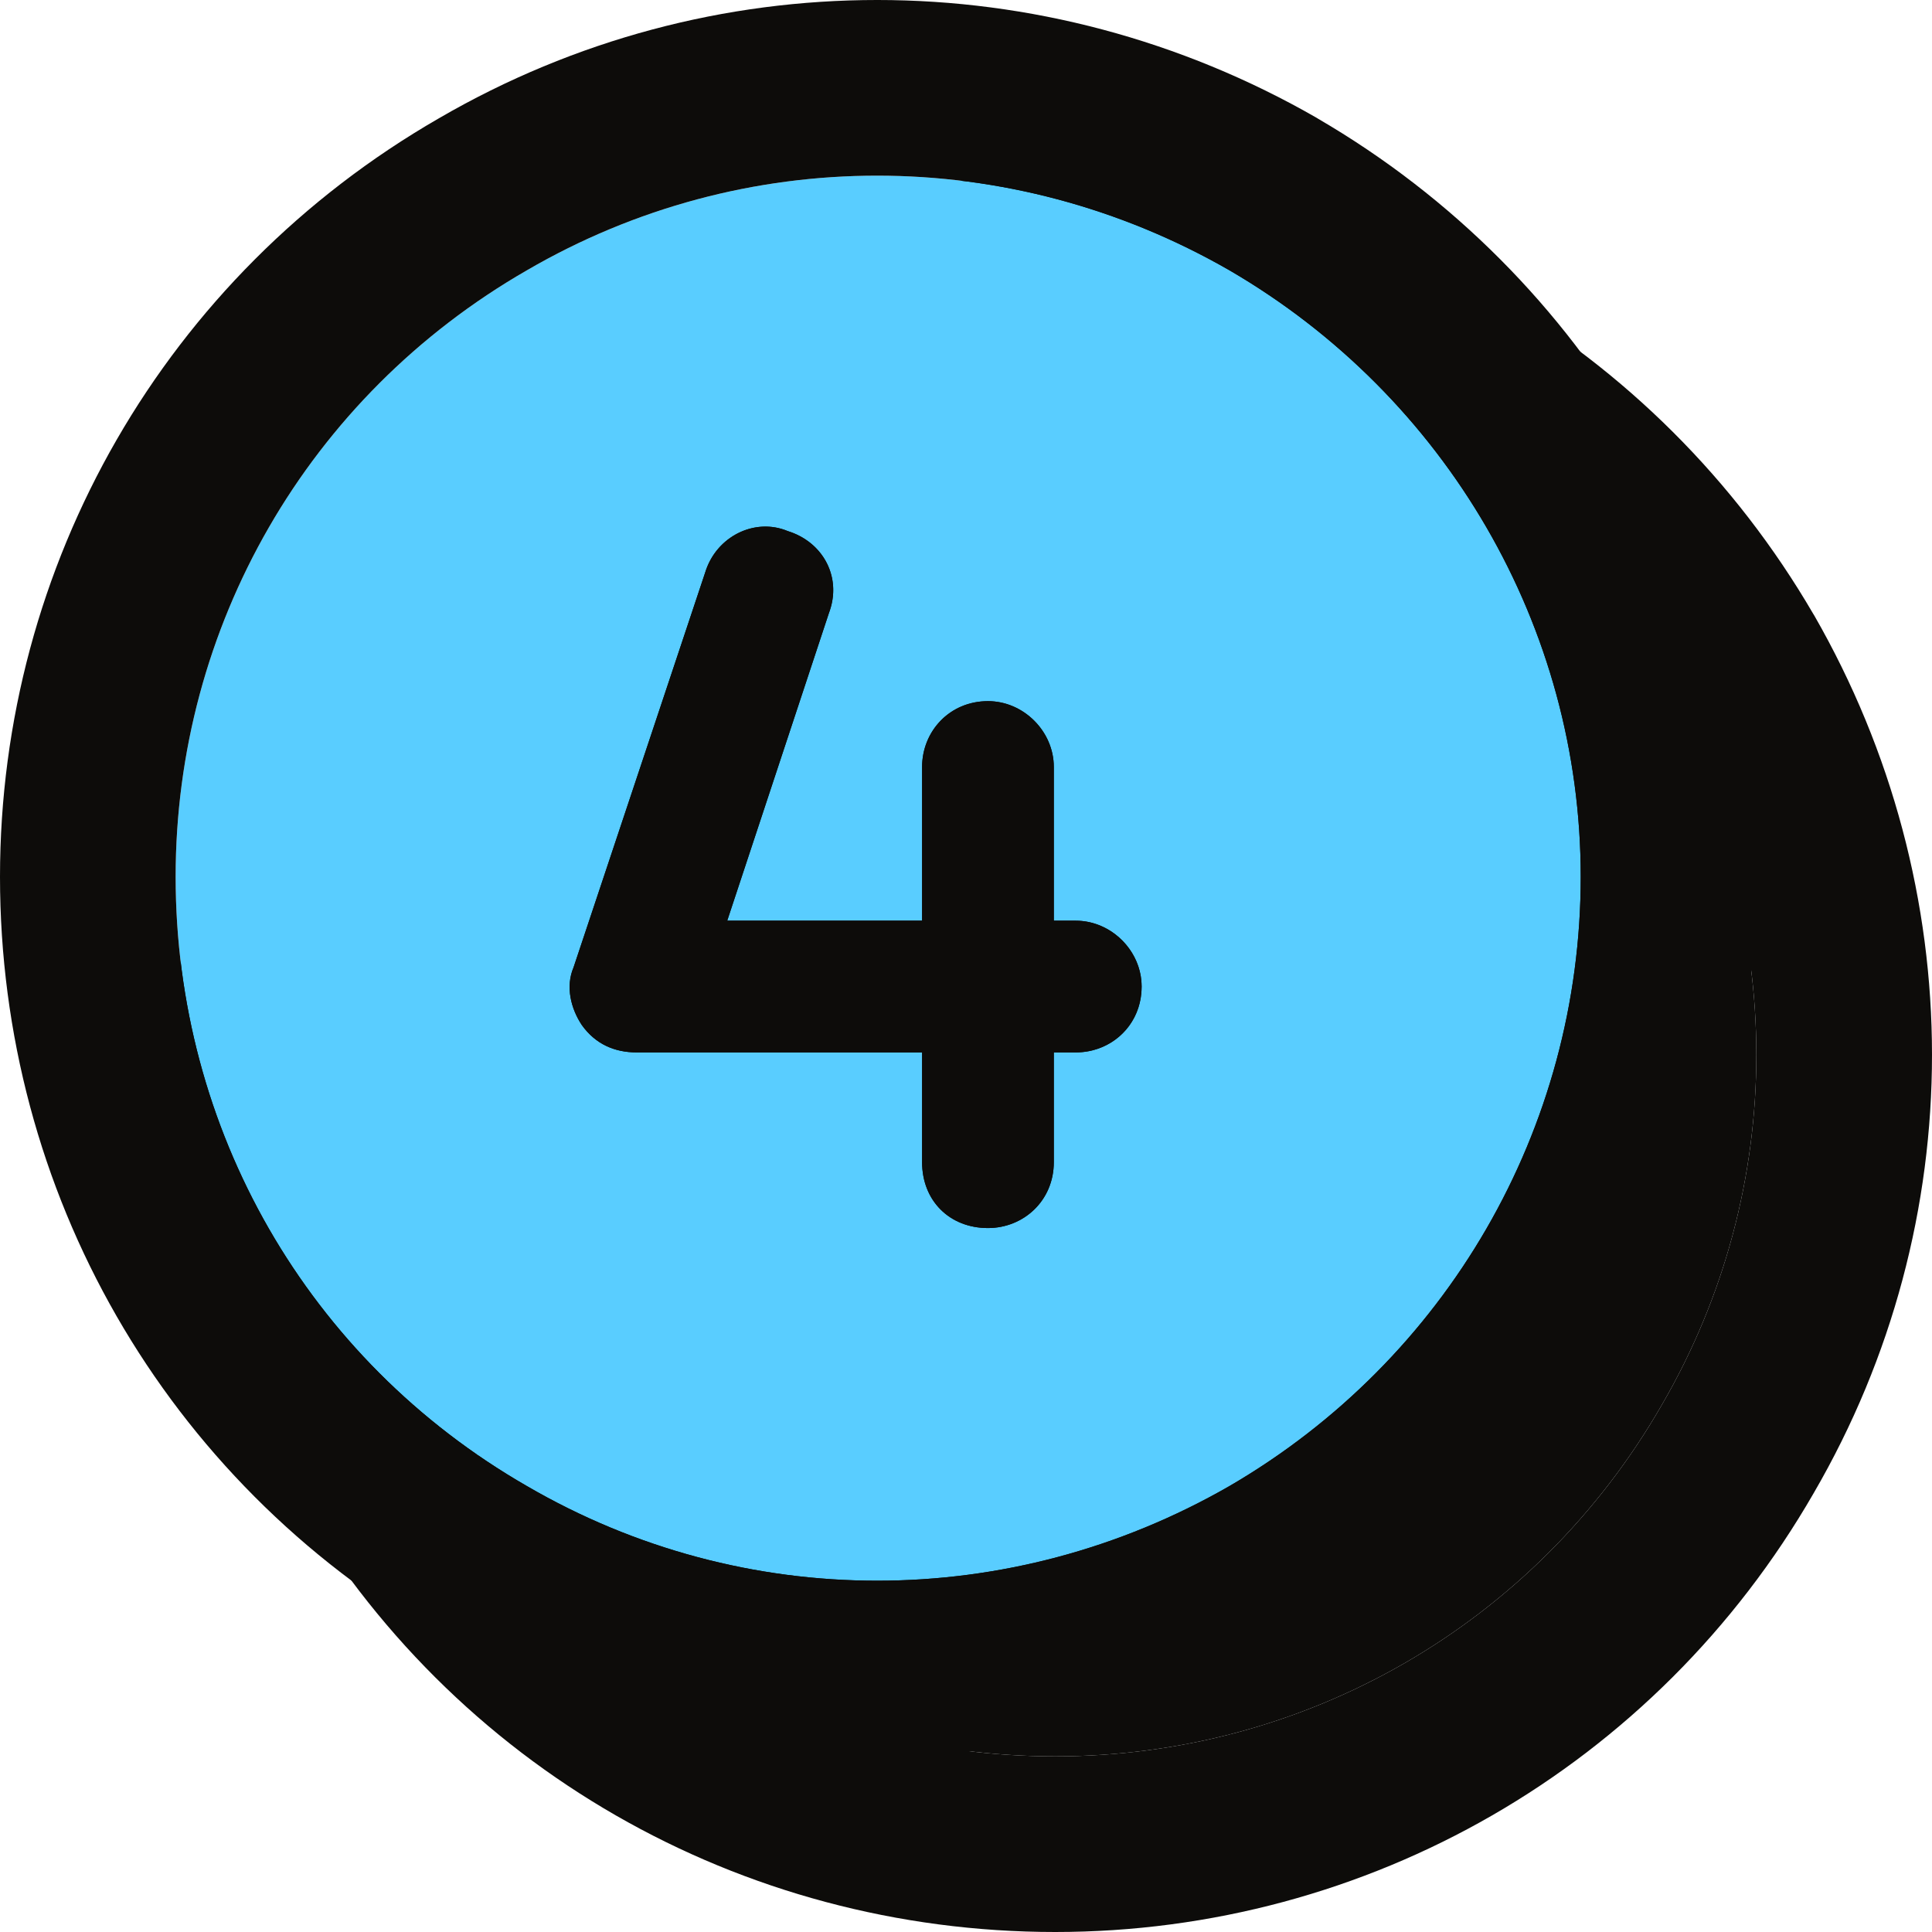
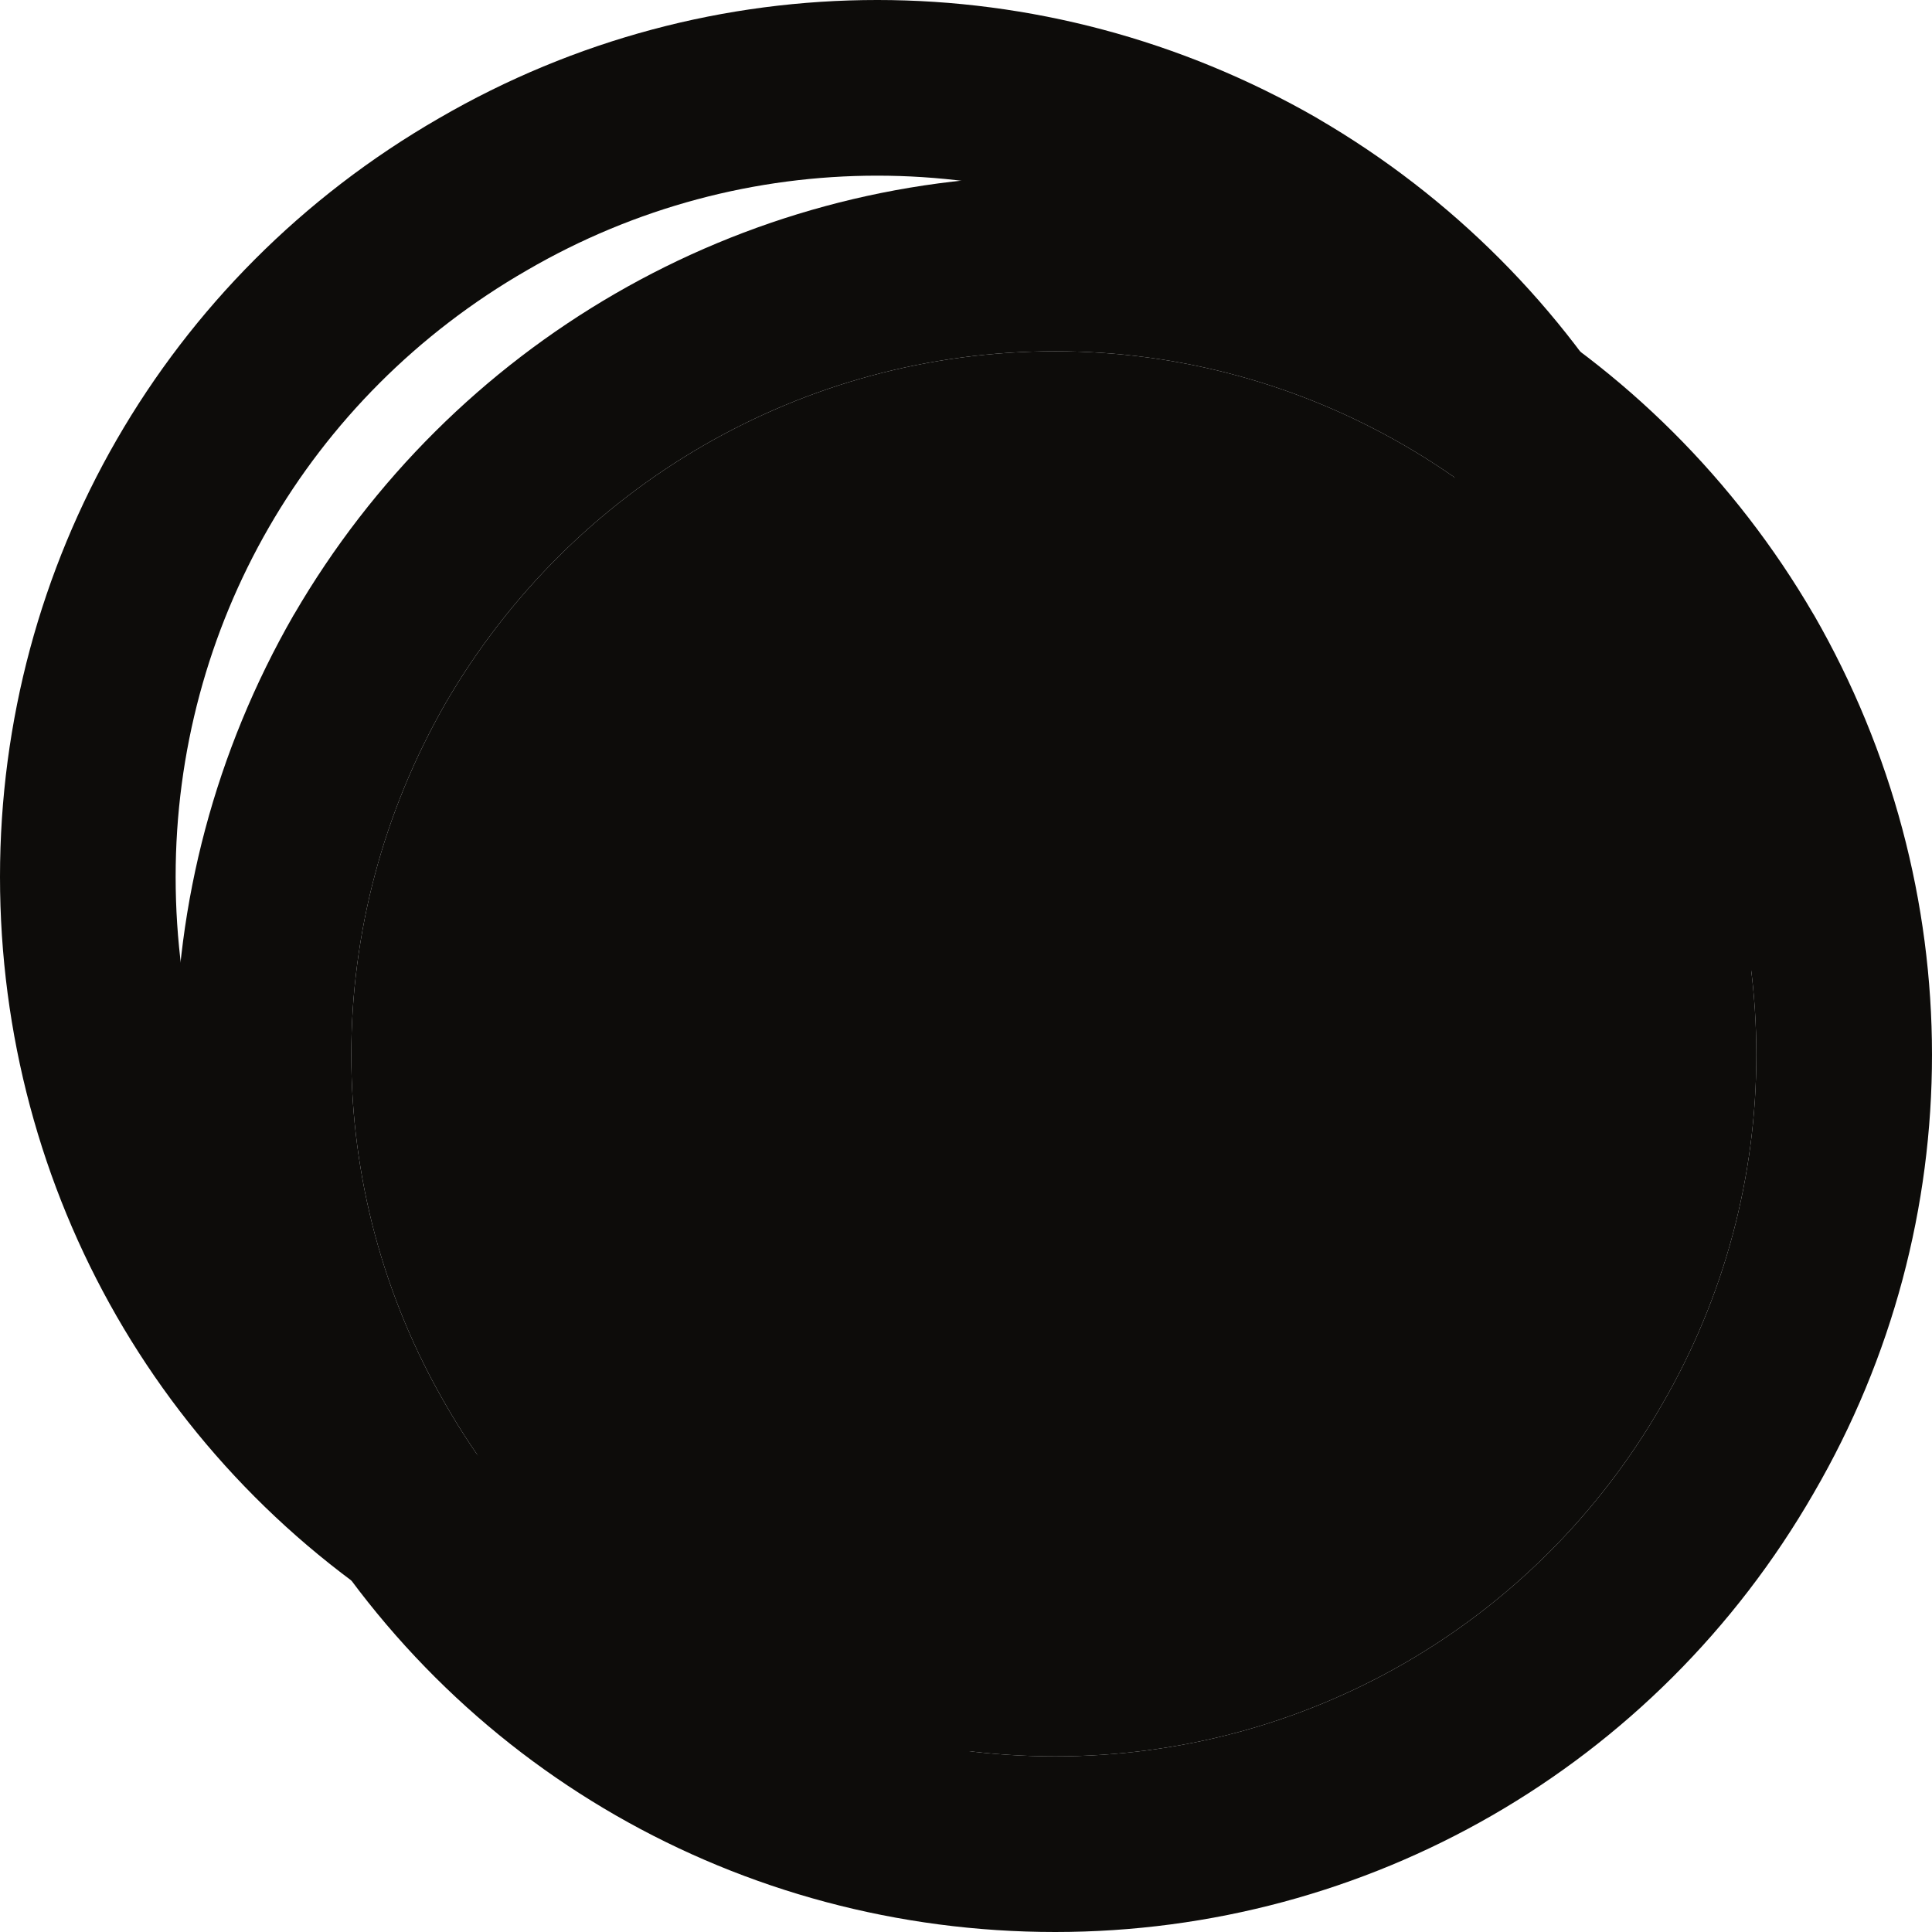
<svg xmlns="http://www.w3.org/2000/svg" width="22" height="22" viewBox="0 0 22 22" fill="none">
  <path d="M12.016 20C9.141 20 6.516 18.5 5.078 16C3.641 13.531 3.641 10.5 5.078 8C6.516 5.531 9.141 4 12.016 4C14.859 4 17.484 5.531 18.922 8C20.359 10.5 20.359 13.531 18.922 16C17.484 18.5 14.859 20 12.016 20Z" fill="#0D0C0A" />
  <path fill-rule="evenodd" clip-rule="evenodd" d="M5.078 8C6.516 5.531 9.141 4 12.016 4C14.859 4 17.484 5.531 18.922 8C20.359 10.5 20.359 13.531 18.922 16C17.484 18.5 14.859 20 12.016 20C9.141 20 6.516 18.5 5.078 16C3.641 13.531 3.641 10.5 5.078 8ZM3.347 17.002C1.548 13.908 1.555 10.115 3.344 7.003L3.35 6.994L3.35 6.994C5.141 3.917 8.421 2 12.016 2C15.584 2 18.861 3.921 20.65 6.994L20.656 7.003L20.656 7.003C22.445 10.115 22.452 13.908 20.653 17.002C18.856 20.122 15.57 22 12.016 22C8.434 22 5.146 20.126 3.347 17.002Z" fill="#0D0C0A" />
-   <path d="M2 9.984C2 7.141 3.5 4.516 6 3.078C8.469 1.641 11.5 1.641 14 3.078C16.469 4.516 18 7.141 18 9.984C18 12.859 16.469 15.484 14 16.922C11.5 18.359 8.469 18.359 6 16.922C3.5 15.484 2 12.859 2 9.984ZM8.969 6.047C8.594 5.891 8.156 6.109 8.031 6.516L6.531 11.016C6.438 11.234 6.5 11.484 6.625 11.672C6.781 11.891 7 11.984 7.25 11.984H10.5V13.234C10.5 13.672 10.812 13.984 11.25 13.984C11.656 13.984 12 13.672 12 13.234V11.984H12.25C12.656 11.984 13 11.672 13 11.234C13 10.828 12.656 10.484 12.25 10.484H12V8.734C12 8.328 11.656 7.984 11.25 7.984C10.812 7.984 10.5 8.328 10.5 8.734V10.484H8.281L9.438 6.984C9.594 6.578 9.375 6.172 8.969 6.047Z" fill="#59CDFF" />
  <path fill-rule="evenodd" clip-rule="evenodd" d="M8.969 6.047C8.614 5.899 8.203 6.087 8.054 6.452C8.045 6.473 8.038 6.494 8.031 6.516L6.531 11.016C6.438 11.234 6.5 11.484 6.625 11.672C6.781 11.891 7 11.984 7.25 11.984H10.5V13.234C10.5 13.672 10.812 13.984 11.25 13.984C11.656 13.984 12 13.672 12 13.234V11.984H12.25C12.337 11.984 12.421 11.97 12.5 11.943C12.788 11.845 13 11.578 13 11.234C13 10.915 12.788 10.635 12.5 10.529C12.421 10.5 12.337 10.484 12.25 10.484H12V8.734C12 8.328 11.656 7.984 11.25 7.984C11.238 7.984 11.225 7.985 11.213 7.985C10.795 8.004 10.5 8.34 10.5 8.734V10.484H8.281L9.438 6.984C9.442 6.974 9.446 6.963 9.449 6.952C9.487 6.839 9.496 6.727 9.481 6.622C9.443 6.357 9.252 6.134 8.969 6.047ZM14 16.922C11.5 18.359 8.469 18.359 6 16.922C3.5 15.484 2 12.859 2 9.984C2 7.141 3.5 4.516 6 3.078C8.469 1.641 11.5 1.641 14 3.078C16.469 4.516 18 7.141 18 9.984C18 12.859 16.469 15.484 14 16.922ZM4.998 1.347C1.878 3.144 0 6.43 0 9.984C0 13.566 1.874 16.854 4.998 18.653C8.092 20.452 11.885 20.445 14.997 18.656L15.006 18.65C18.083 16.859 20 13.579 20 9.984C20 6.416 18.079 3.139 15.006 1.35L14.997 1.344C11.885 -0.445 8.092 -0.452 4.998 1.347Z" fill="#0D0C0A" />
</svg>